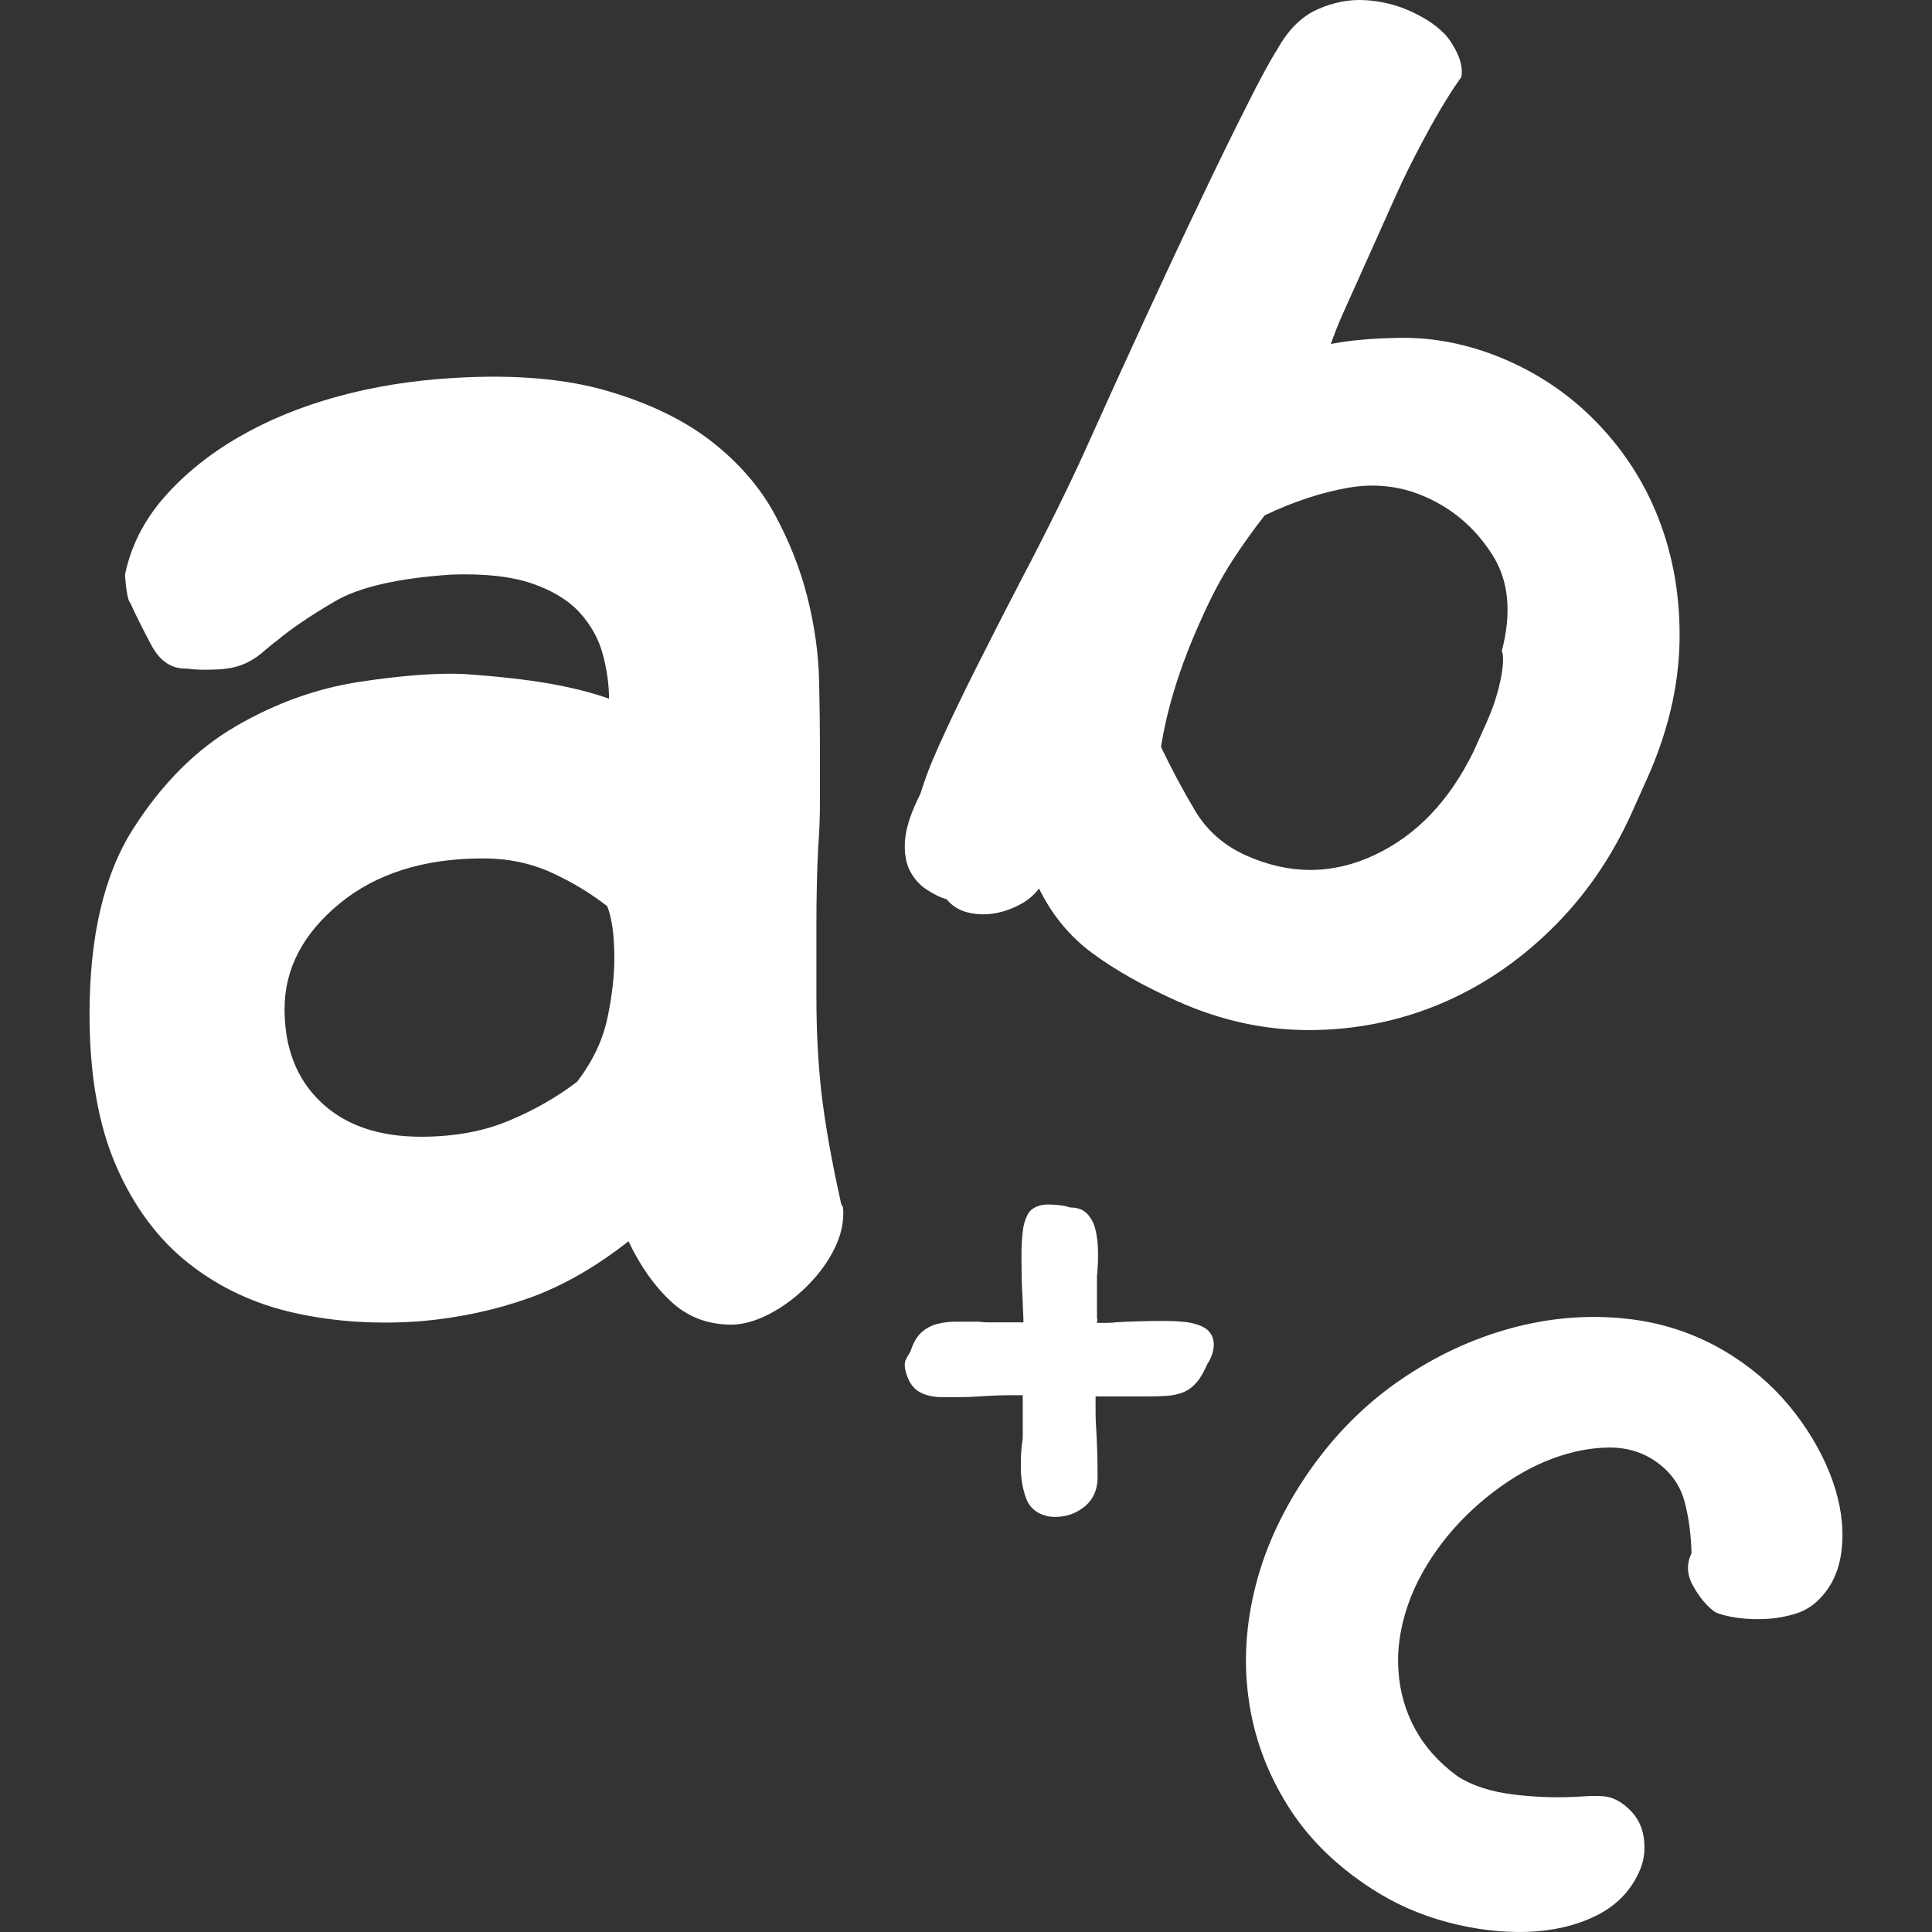
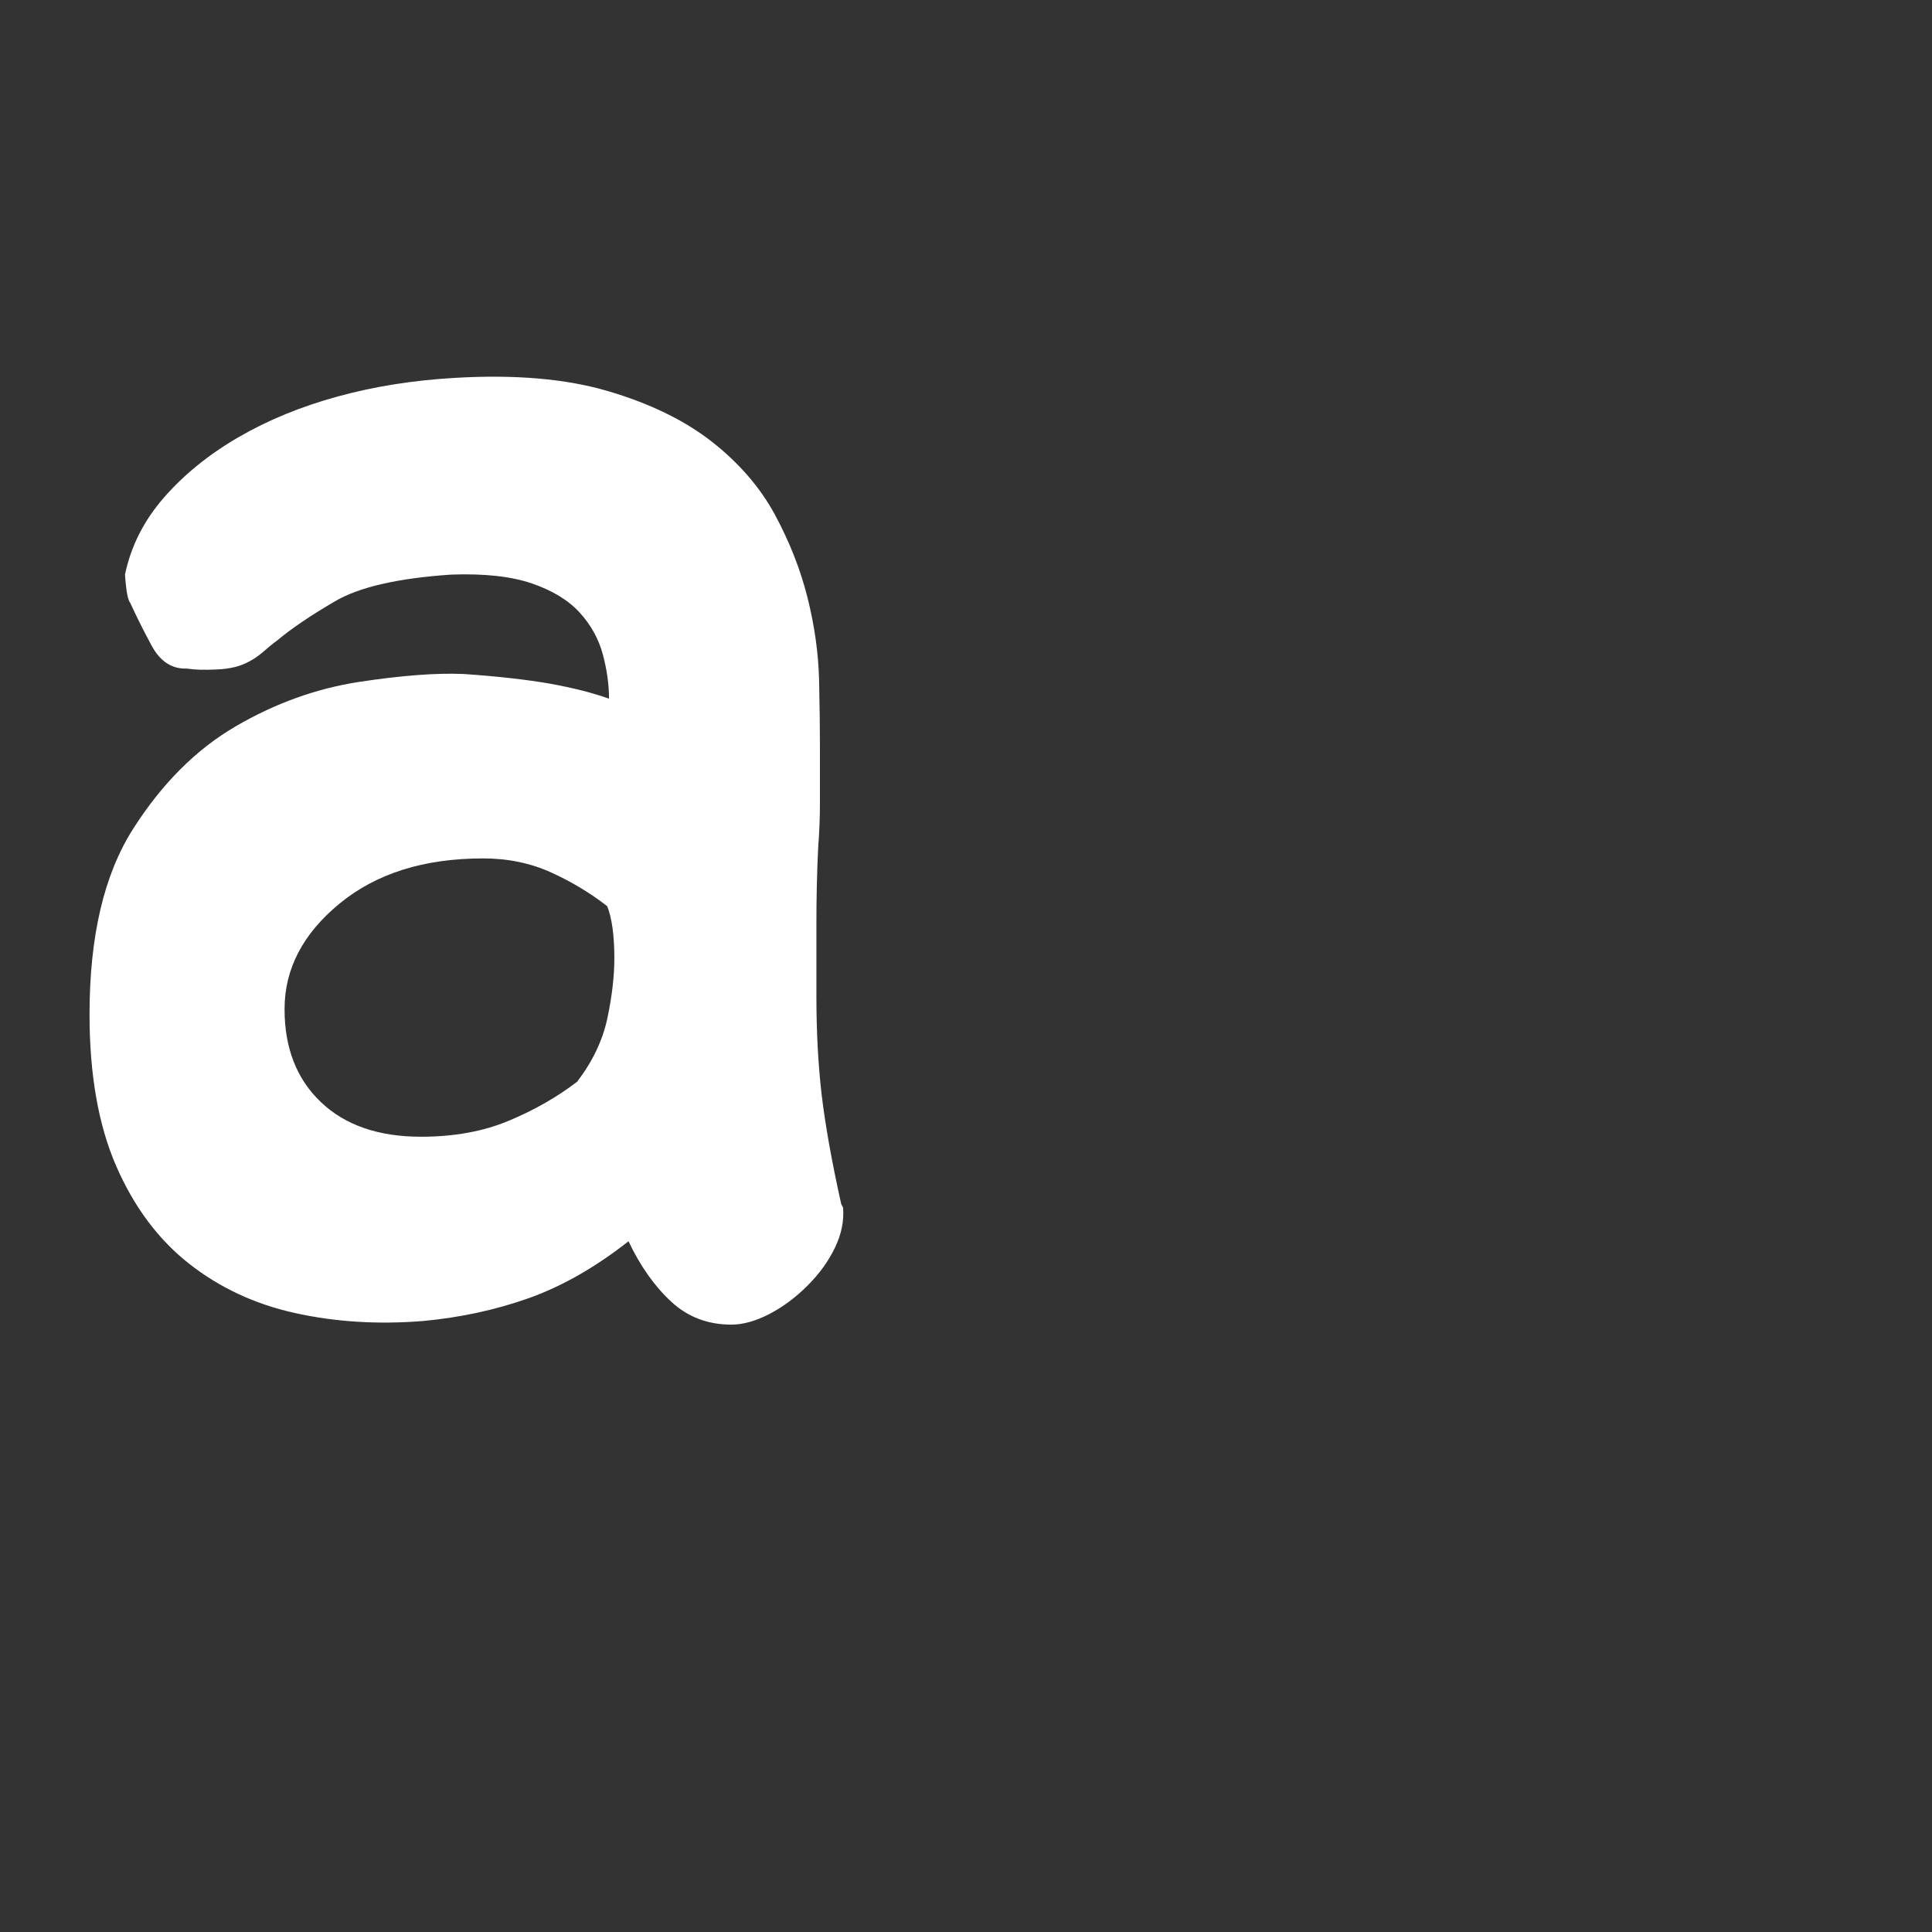
<svg xmlns="http://www.w3.org/2000/svg" fill="#ffffff" version="1.1" id="Capa_1" width="800px" height="800px" viewBox="0 0 279.063 279.063" xml:space="preserve">
  <rect x="0" y="0" width="279.063" height="279.063" fill="#333333" stroke="none" />
  <g id="SVGRepo_bgCarrier" stroke-width="0" />
  <g id="SVGRepo_tracerCarrier" stroke-linecap="round" stroke-linejoin="round" />
  <g id="SVGRepo_iconCarrier">
    <g>
      <g>
        <path d="M66.968,97.353c-3.928-0.171-8.961,0.212-15.112,1.145c-6.144,0.948-12.078,3.076-17.795,6.405 c-5.727,3.33-10.672,8.285-14.856,14.856c-4.179,6.571-6.273,15.488-6.273,26.761c0,8.704,1.284,16,3.845,21.888 s6.056,10.589,10.493,14.09c4.438,3.495,9.559,5.888,15.366,7.166c5.805,1.284,11.951,1.668,18.442,1.149 c5.465-0.507,10.584-1.62,15.366-3.329c4.777-1.709,9.559-4.438,14.338-8.191c1.701,3.583,3.754,6.488,6.149,8.704 c2.387,2.222,5.287,3.335,8.702,3.335c1.709,0,3.542-0.519,5.504-1.538c1.967-1.025,3.806-2.393,5.509-4.102 c1.706-1.703,3.027-3.536,3.972-5.509c0.938-1.963,1.315-3.879,1.155-5.759l-0.264-0.507c-1.37-6.146-2.302-11.397-2.822-15.752 c-0.507-4.354-0.764-9.093-0.764-14.214c0-3.242,0-6.737,0-10.496c0-3.925,0.085-7.597,0.256-11.014 c0.168-2.222,0.254-4.355,0.254-6.4c0-2.216,0-4.267,0-6.146v-2.045c0-2.563-0.036-5.758-0.122-9.611 c-0.096-3.837-0.642-7.809-1.67-11.904c-1.025-4.096-2.61-8.104-4.735-12.039c-2.136-3.925-5.166-7.425-9.088-10.501 c-3.93-3.071-8.924-5.51-14.98-7.296c-6.066-1.792-13.453-2.429-22.154-1.916c-5.981,0.342-11.617,1.232-16.904,2.688 c-5.289,1.444-10.074,3.407-14.335,5.882c-4.274,2.48-7.858,5.386-10.76,8.71c-2.905,3.329-4.782,7.042-5.631,11.138 c0.166,2.393,0.424,3.754,0.769,4.102c0.854,1.874,1.877,3.93,3.071,6.146c1.199,2.216,2.822,3.324,4.868,3.324h0.253 c1.031,0.166,2.478,0.218,4.355,0.124c1.882-0.083,3.42-0.471,4.614-1.149c0.678-0.342,1.356-0.813,2.045-1.408 c0.678-0.596,1.362-1.16,2.053-1.667c2.046-1.708,4.813-3.583,8.319-5.628c3.495-2.051,9.087-3.33,16.777-3.848 c4.777-0.171,8.658,0.254,11.654,1.279c2.98,1.025,5.287,2.434,6.916,4.225c1.623,1.792,2.726,3.801,3.324,6.017 c0.593,2.216,0.896,4.354,0.896,6.4c-2.39-0.854-5.248-1.574-8.572-2.175C76.055,98.161,71.916,97.695,66.968,97.353z M87.711,130.897c0.339,0.86,0.593,1.921,0.774,3.206c0.163,1.273,0.254,2.688,0.254,4.225c0,2.729-0.35,5.67-1.028,8.839 c-0.684,3.158-2.136,6.188-4.355,9.087c-2.91,2.222-6.188,4.096-9.862,5.629c-3.674,1.538-7.894,2.31-12.673,2.31 c-6.149,0-10.97-1.667-14.465-4.997c-3.503-3.324-5.253-7.809-5.253-13.442c0-5.805,2.646-10.884,7.943-15.239 c5.292-4.35,12.205-6.524,20.744-6.524c3.588,0,6.866,0.684,9.856,2.045C82.631,127.402,85.314,129.022,87.711,130.897z" />
-         <path d="M133.83,128.479c1.025,0.684,1.993,1.15,2.913,1.424c0.764,0.932,1.742,1.548,2.931,1.864 c1.193,0.306,2.41,0.384,3.685,0.208c1.247-0.176,2.495-0.57,3.748-1.207c1.238-0.616,2.227-1.435,2.973-2.429 c1.854,3.791,4.412,6.902,7.685,9.326c3.272,2.423,7.368,4.737,12.287,6.948c6.281,2.812,12.671,4.205,19.19,4.174 c6.52-0.025,12.733-1.273,18.646-3.723c5.893-2.455,11.288-6.048,16.156-10.822c4.877-4.759,8.766-10.403,11.691-16.928l2.154-4.8 c2.982-6.639,4.547-13.188,4.702-19.63c0.145-6.432-0.86-12.423-3.024-17.979c-2.159-5.562-5.406-10.444-9.714-14.675 c-4.318-4.221-9.414-7.358-15.296-9.409c-4.102-1.403-8.161-2.071-12.169-2.024c-4.019,0.057-7.399,0.342-10.159,0.886 c0.543-1.543,1.139-3.04,1.802-4.521c0.663-1.476,1.352-3.009,2.076-4.614l5.629-12.557c0.994-2.216,2.206-4.66,3.63-7.348 c1.424-2.683,2.65-4.836,3.671-6.441c0.564-0.927,1.243-1.958,2.046-3.076c0.191-1.098-0.037-2.314-0.699-3.646 c-0.663-1.325-1.367-2.304-2.113-2.946c-1.134-1.087-2.688-2.087-4.654-2.967c-1.968-0.88-4.106-1.403-6.4-1.543 c-2.305-0.14-4.614,0.3-6.918,1.331c-2.325,1.031-4.252,2.967-5.826,5.815c-0.963,1.491-2.454,4.22-4.442,8.202 c-2.015,3.977-4.277,8.616-6.794,13.908c-2.531,5.298-5.209,11.02-8.025,17.14c-2.828,6.131-5.557,12.148-8.208,18.046 c-1.103,2.476-2.501,5.422-4.199,8.881c-1.698,3.454-3.526,7.031-5.479,10.739c-2.185,4.199-4.308,8.373-6.4,12.531 c-2.092,4.168-3.853,7.845-5.289,11.05c-0.663,1.476-1.204,2.744-1.608,3.827c-0.404,1.077-0.769,2.133-1.087,3.169 c-1.341,2.651-2.071,4.877-2.216,6.659c-0.132,1.792,0.096,3.262,0.683,4.417C131.997,126.884,132.797,127.801,133.83,128.479z M173.277,89.969l0.502-1.114c1.269-2.822,2.641-5.39,4.106-7.694c1.48-2.289,3.076-4.531,4.795-6.727 c4.137-1.968,8.182-3.313,12.102-3.987c3.93-0.678,7.679-0.223,11.246,1.383c3.946,1.761,7.095,4.516,9.497,8.249 c2.397,3.733,2.858,8.373,1.403,13.934c0.202,0.528,0.228,1.362,0.104,2.475c-0.14,1.124-0.398,2.377-0.792,3.749 c-0.389,1.388-0.927,2.812-1.585,4.277c-0.668,1.48-1.273,2.837-1.828,4.064c-3.5,7.151-8.29,12.138-14.354,14.955 c-6.068,2.822-12.241,2.833-18.521,0.016c-3.206-1.45-5.66-3.615-7.379-6.53c-1.729-2.915-3.314-5.888-4.77-8.906l-0.099-0.259 C168.596,102.205,170.471,96.24,173.277,89.969z" />
-         <path d="M218.197,191.864c-5.629,1.543-10.973,4.044-16.036,7.534c-5.055,3.49-9.409,7.871-13.07,13.137 c-3.646,5.256-6.219,10.693-7.674,16.316c-1.46,5.623-1.822,11.138-1.062,16.528c0.73,5.396,2.584,10.485,5.546,15.266 c2.946,4.784,7.068,8.87,12.392,12.271c3.298,2.123,6.907,3.708,10.827,4.743c3.936,1.041,7.736,1.497,11.443,1.388 c3.697-0.124,7.001-0.885,9.9-2.299c2.9-1.408,4.987-3.511,6.256-6.275c0.74-1.528,0.974-3.227,0.704-5.085 c-0.28-1.875-1.201-3.418-2.786-4.655c-0.839-0.652-1.693-1.057-2.553-1.212c-0.864-0.14-2.17-0.145-3.93-0.016 c-3.014,0.197-6.173,0.099-9.471-0.29c-3.299-0.398-6.002-1.273-8.104-2.609c-2.682-1.952-4.737-4.23-6.162-6.835 c-1.424-2.615-2.227-5.422-2.423-8.44c-0.218-3.014,0.232-6.131,1.315-9.337c1.077-3.215,2.827-6.358,5.229-9.444 c2.04-2.61,4.453-4.977,7.234-7.089c2.77-2.112,5.607-3.707,8.455-4.774c2.869-1.071,5.649-1.6,8.357-1.6 c2.693,0.01,5.075,0.808,7.125,2.413c1.87,1.455,3.087,3.313,3.661,5.566c0.575,2.247,0.896,4.676,0.958,7.291 c-0.735,1.527-0.673,3.075,0.197,4.654c0.869,1.58,1.864,2.812,2.998,3.692c0.367,0.29,1.201,0.564,2.49,0.823 c1.305,0.264,2.745,0.378,4.355,0.347c1.595-0.025,3.169-0.259,4.722-0.704c1.549-0.435,2.838-1.232,3.879-2.377 c1.807-1.9,2.827-4.37,3.086-7.399c0.265-3.029-0.187-6.198-1.356-9.518c-1.181-3.318-2.962-6.555-5.386-9.719 c-2.418-3.164-5.354-5.883-8.844-8.155c-4.681-3.056-9.828-4.889-15.421-5.51C229.454,189.871,223.826,190.326,218.197,191.864z" />
-         <path d="M141.763,190.947c-0.253-0.03-0.538-0.041-0.849-0.041c-0.948,0-1.897,0-2.846,0c-0.95,0-1.851,0.108-2.705,0.326 c-0.854,0.223-1.611,0.632-2.273,1.232c-0.663,0.601-1.188,1.507-1.559,2.703c-0.318,0.502-0.56,0.932-0.717,1.284 c-0.158,0.342-0.176,0.839-0.046,1.46c0.375,1.522,1.022,2.548,1.944,3.086c0.911,0.544,2.037,0.809,3.363,0.809 c0.885,0,1.737,0,2.561,0c0.88,0,1.766-0.031,2.651-0.094c0.885-0.062,1.739-0.108,2.558-0.14 c0.818-0.026,1.678-0.047,2.558-0.047h1.326v5.313c0,0.186,0,0.439,0,0.75c0,0.259-0.026,0.544-0.094,0.854 c-0.062,0.508-0.113,1.03-0.145,1.563c-0.031,0.539-0.042,1.15-0.042,1.85c0,1.703,0.265,3.257,0.798,4.649 c0.538,1.393,1.662,2.247,3.366,2.558c1.838,0.192,3.448-0.238,4.836-1.284c1.393-1.04,2.087-2.511,2.087-4.411 c0-1.14-0.016-2.289-0.042-3.459c-0.036-1.17-0.088-2.289-0.145-3.366c-0.062-0.886-0.099-1.703-0.099-2.465 c0-0.756,0-1.548,0-2.371h7.586c1.077,0,2.02-0.031,2.849-0.099c0.812-0.057,1.574-0.238,2.268-0.518 c0.699-0.29,1.325-0.762,1.9-1.424c0.569-0.663,1.103-1.596,1.61-2.791l0.099-0.099c0.502-0.886,0.761-1.74,0.761-2.558 c0-0.57-0.129-1.062-0.383-1.477c-0.254-0.408-0.564-0.725-0.948-0.947c-0.383-0.223-0.787-0.394-1.232-0.523 c-0.445-0.124-0.849-0.223-1.231-0.284c-0.508-0.062-1.062-0.104-1.657-0.14c-0.601-0.031-1.284-0.047-2.04-0.047 c-1.016,0-2.082,0.016-3.221,0.047c-1.14,0.036-2.248,0.082-3.314,0.14c-0.513,0.067-1.015,0.093-1.522,0.093 c-0.435,0-0.891,0-1.325,0c0.057-0.502,0.077-0.688,0.052-0.564c-0.042,0.125-0.052-0.062-0.052-0.569v-5.494 c0-0.124,0.01-0.326,0.052-0.61c0.025-0.291,0.041-0.523,0.041-0.715c0.062-0.818,0.083-1.734,0.047-2.744 c-0.031-1.016-0.16-1.963-0.378-2.849s-0.622-1.626-1.187-2.227c-0.563-0.601-1.393-0.896-2.464-0.896 c-0.513-0.197-1.187-0.316-2.04-0.383c-0.85-0.062-1.471-0.062-1.85,0c-1.128,0.191-1.895,0.684-2.272,1.47 c-0.378,0.798-0.606,1.595-0.668,2.424c-0.058,0.502-0.114,1.056-0.146,1.657c-0.031,0.601-0.041,1.284-0.041,2.04 c0,1.015,0.021,2.081,0.041,3.221c0.031,1.134,0.088,2.242,0.146,3.313c0,0.321,0.016,0.793,0.052,1.43 c0.031,0.632,0.052,1.103,0.052,1.419h-5.313C142.271,190.994,142.017,190.984,141.763,190.947z" />
      </g>
    </g>
  </g>
</svg>